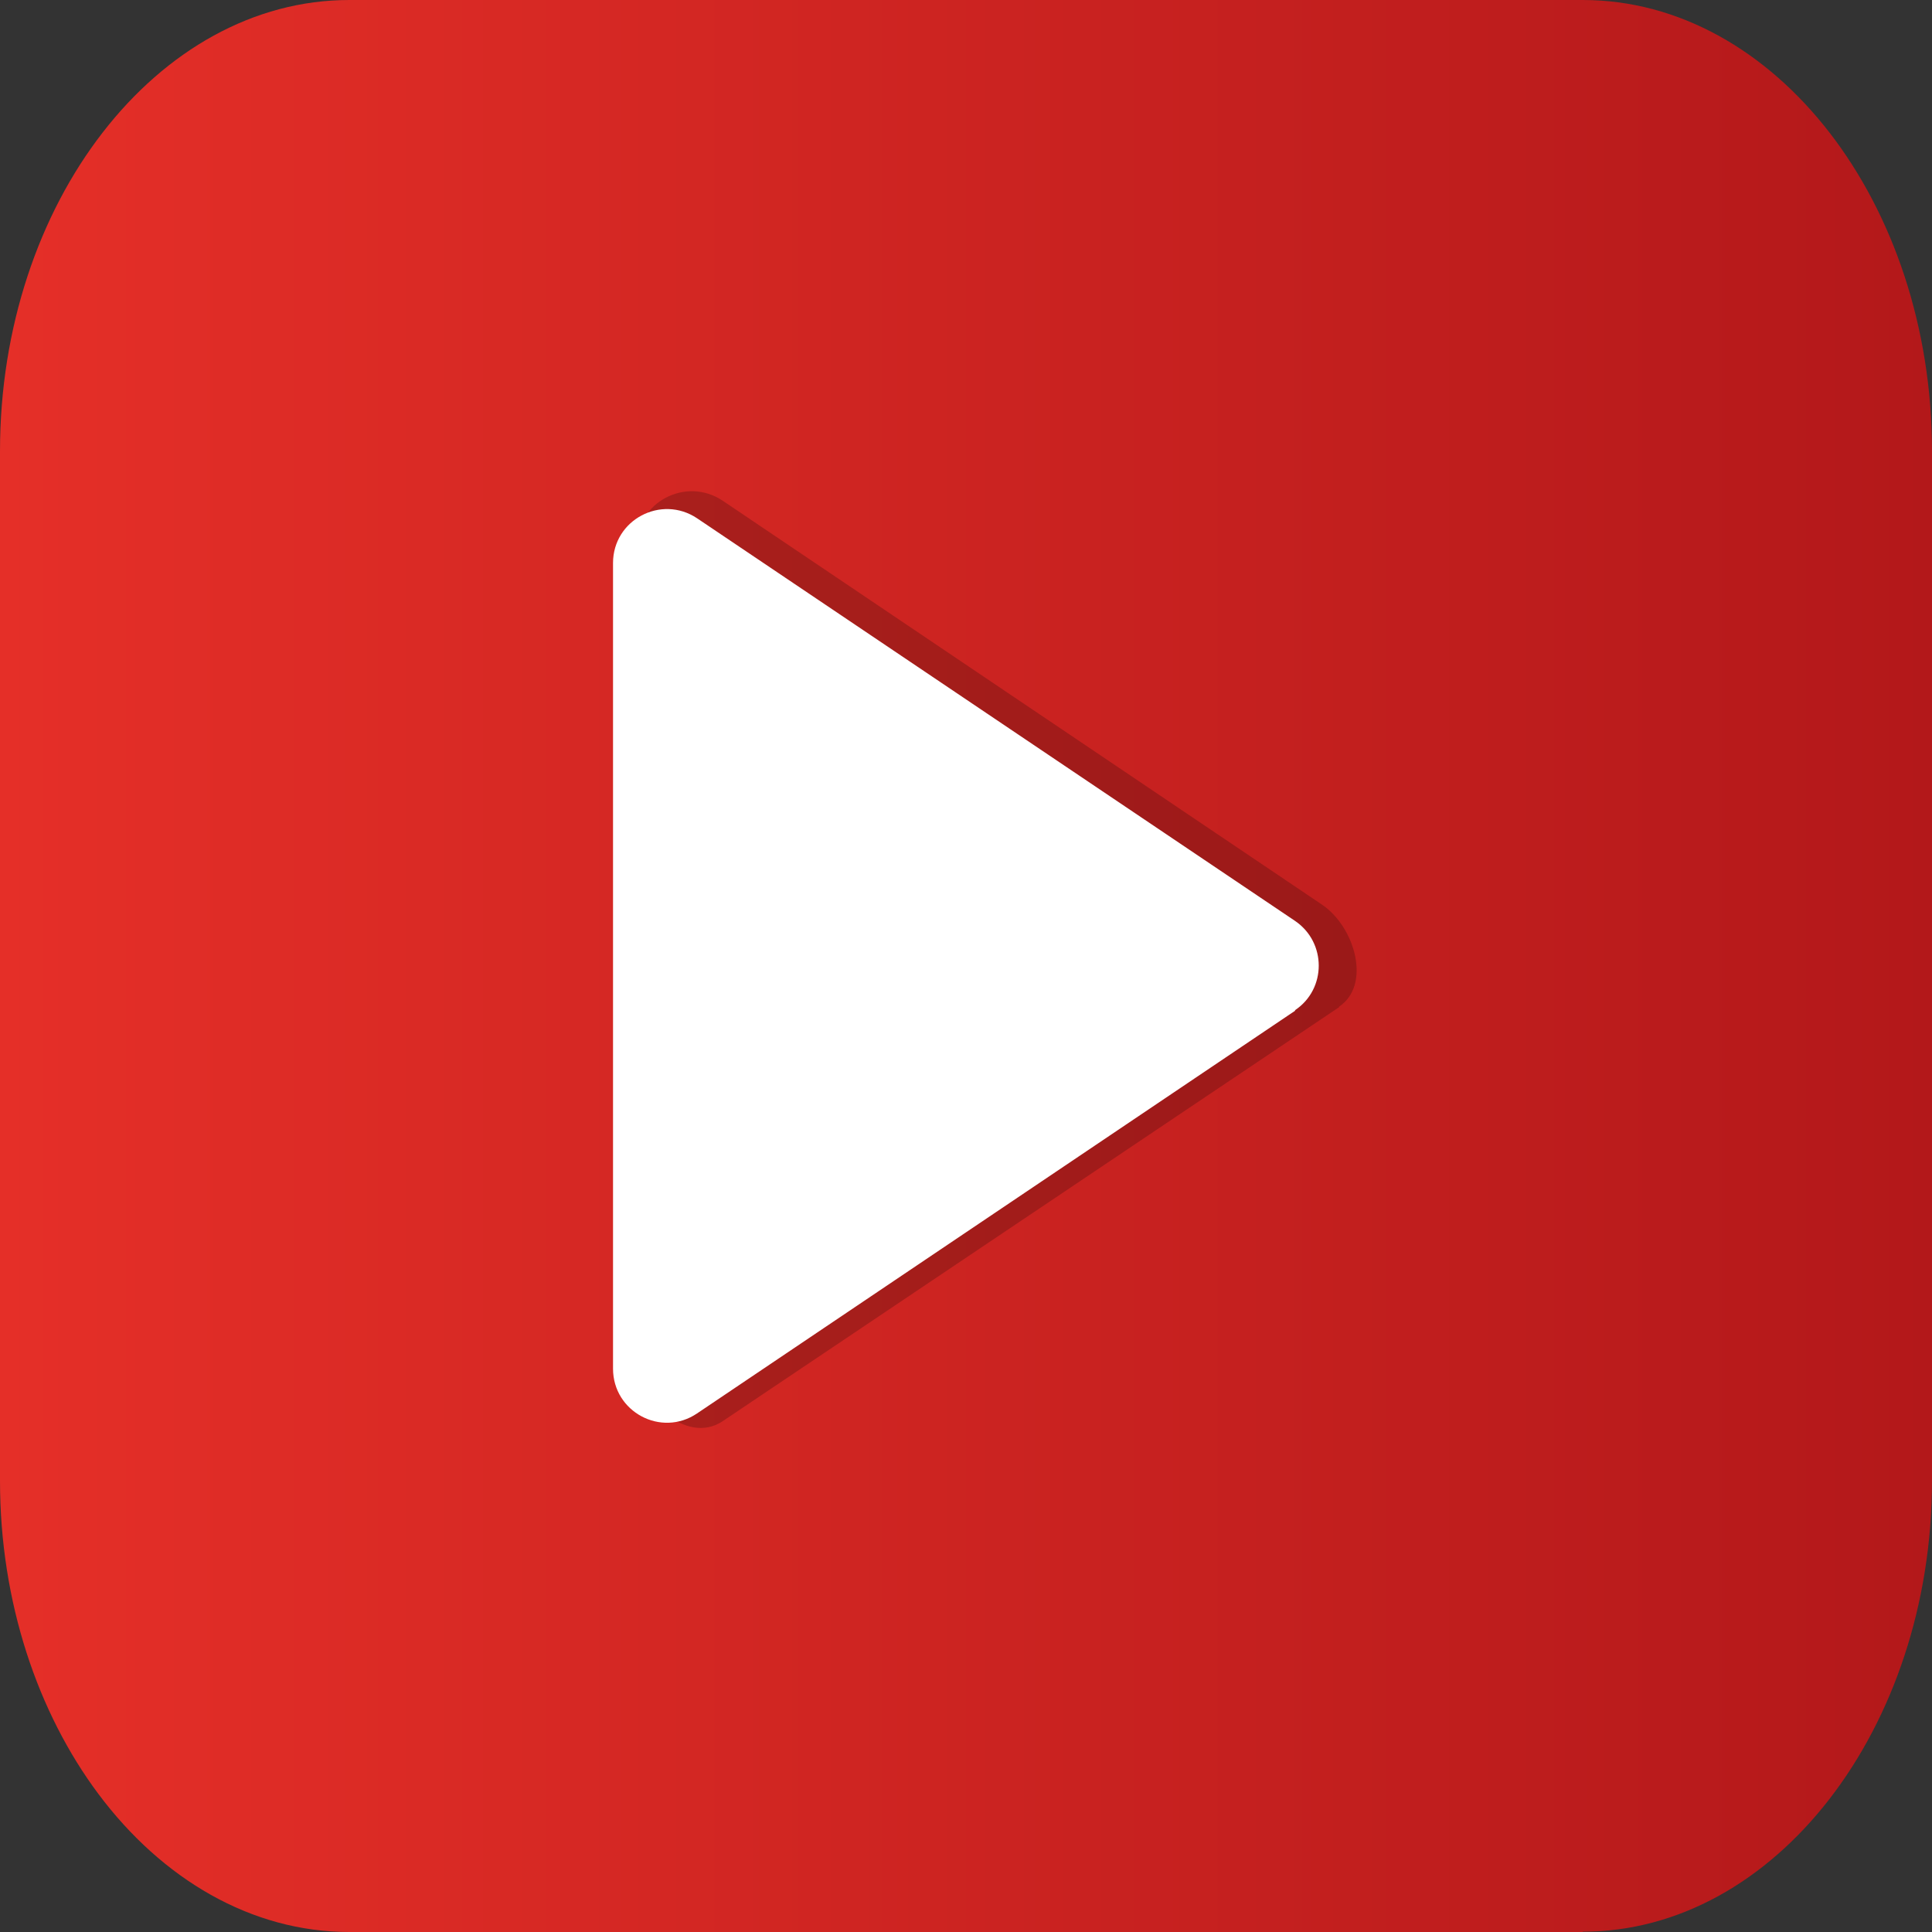
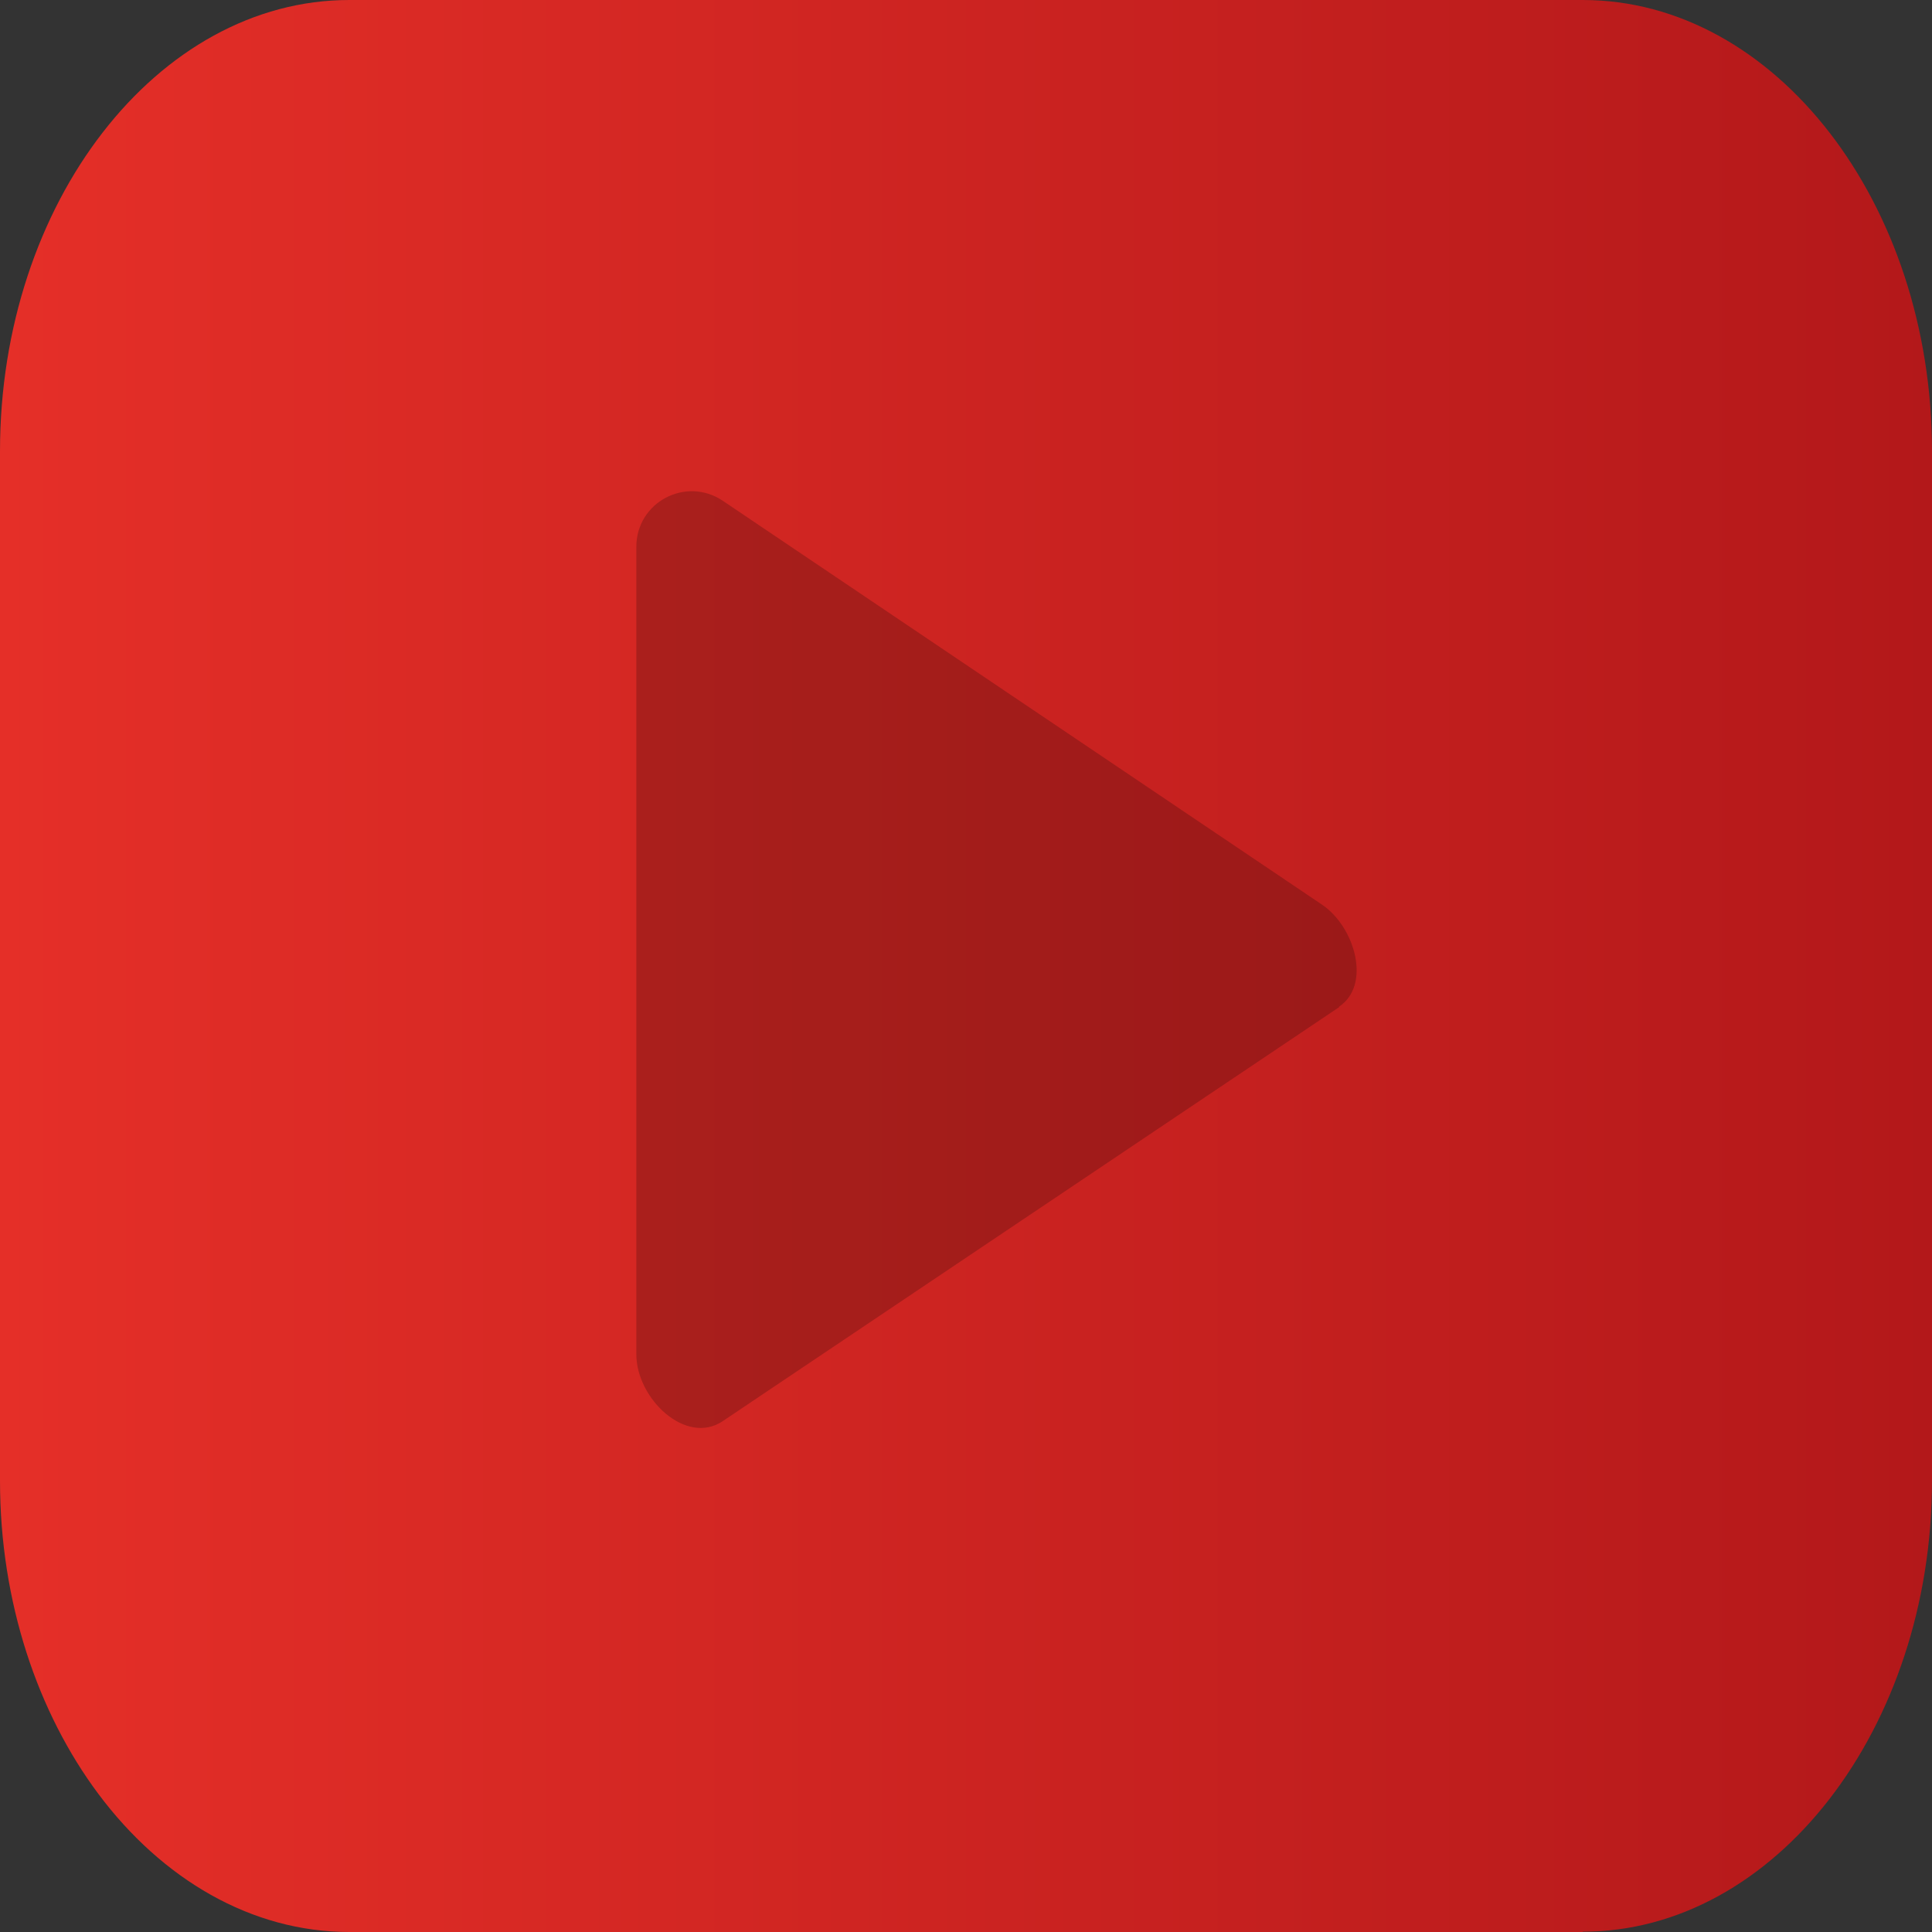
<svg xmlns="http://www.w3.org/2000/svg" id="Layer_1" data-name="Layer 1" viewBox="0 0 63 63">
  <rect x="0" y="0" width="63" height="63" fill="#333333" stroke="none" />
  <defs>
    <style>
      .cls-1 {
        fill: #000001;
        opacity: .2;
      }

      .cls-1, .cls-2, .cls-3 {
        stroke-width: 0px;
      }

      .cls-2 {
        fill: url(#_쥔晤牆渾_藎雪猥粧_7);
      }

      .cls-3 {
        fill: #fff;
      }
    </style>
    <linearGradient id="_쥔晤牆渾_藎雪猥粧_7" data-name="쥔晤牆渾 藎雪猥粧 7" x1="0" y1="31.5" x2="63" y2="31.5" gradientUnits="userSpaceOnUse">
      <stop offset="0" stop-color="#e52f28" />
      <stop offset="1" stop-color="#b3181a" />
    </linearGradient>
  </defs>
  <path class="cls-2" d="M51.61,63H11.39c-3.2,0-6.11-1.73-8.18-4.5-1.98-2.65-3.21-6.26-3.21-10.21V14.71C0,6.62,5.13,0,11.39,0h40.22c6.27,0,11.39,6.62,11.39,14.71v33.57c0,8.09-5.13,14.71-11.39,14.71Z" />
  <path class="cls-1" d="M43.67,32.84l-20.1,13.5c-1.2.81-2.82-.73-2.82-2.18v-26.33c0-1.45,1.61-2.31,2.82-1.5l19.54,13.17c1.07.72,1.62,2.62.55,3.33Z" />
-   <path class="cls-3" d="M42.23,32.96l-19.5,13.13c-1.17.79-2.74-.05-2.74-1.46v-26.27c0-1.41,1.57-2.24,2.74-1.46l19.5,13.13c1.03.7,1.03,2.22,0,2.91Z" />
</svg>